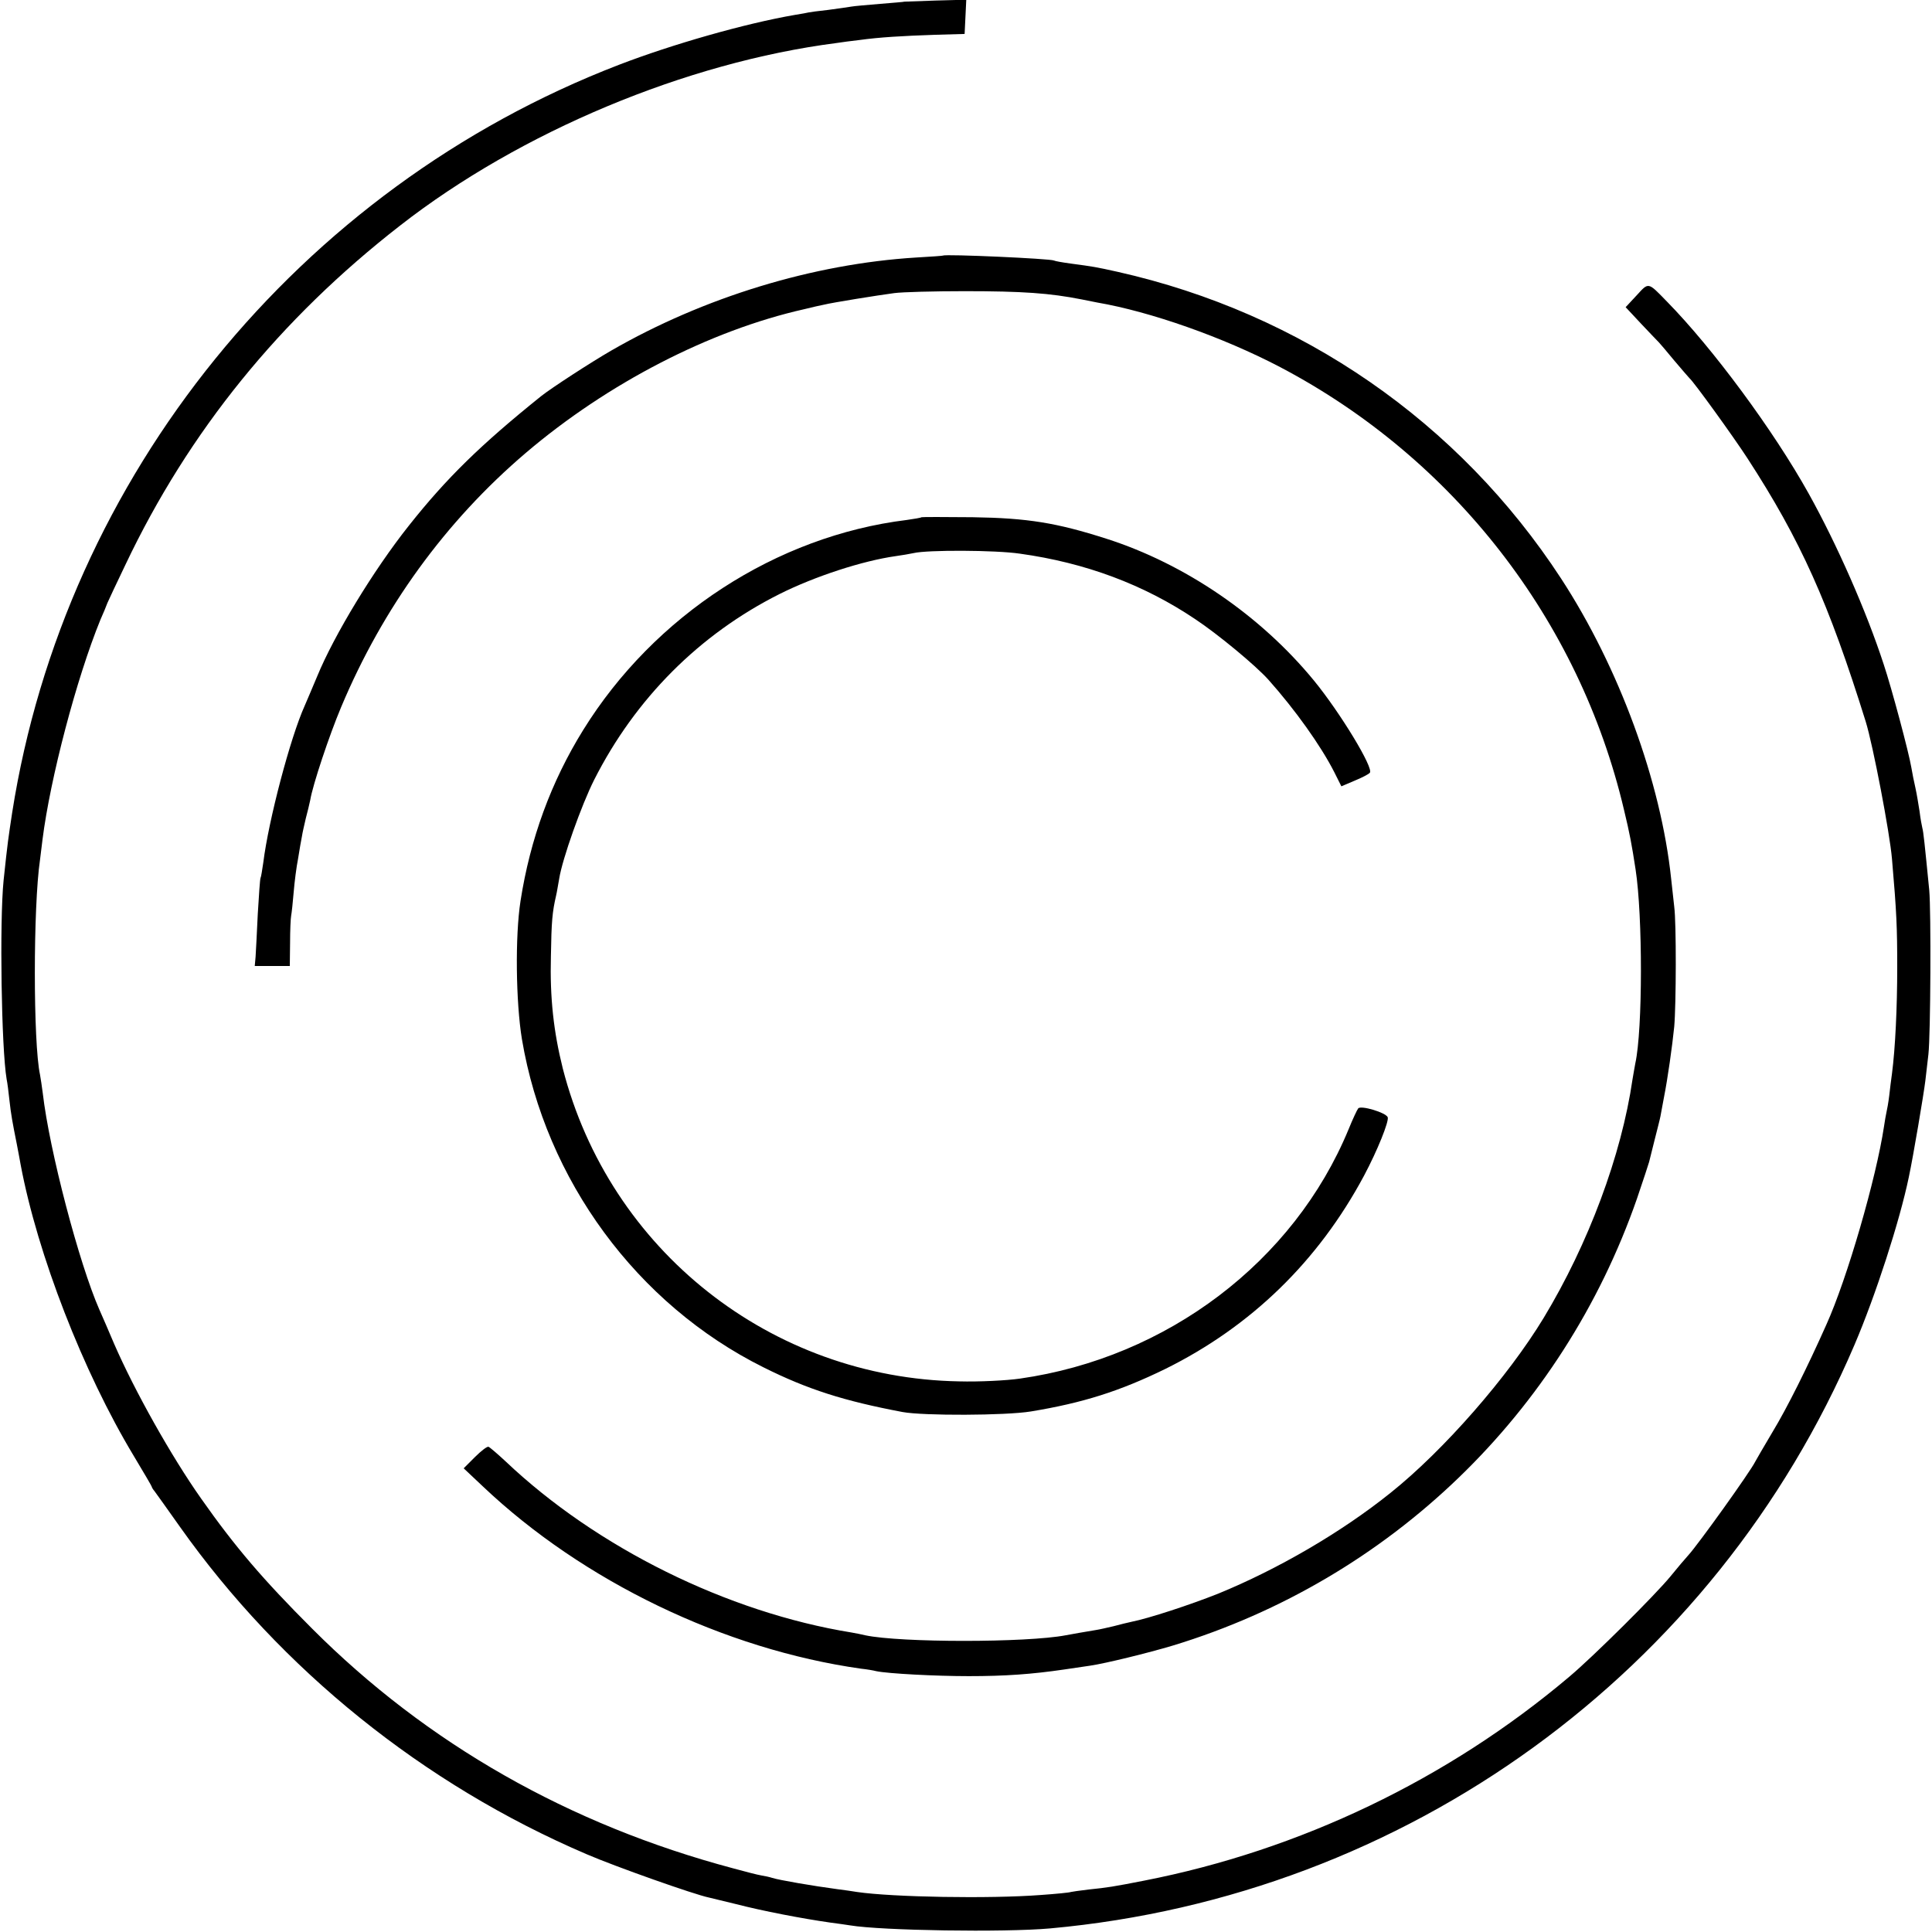
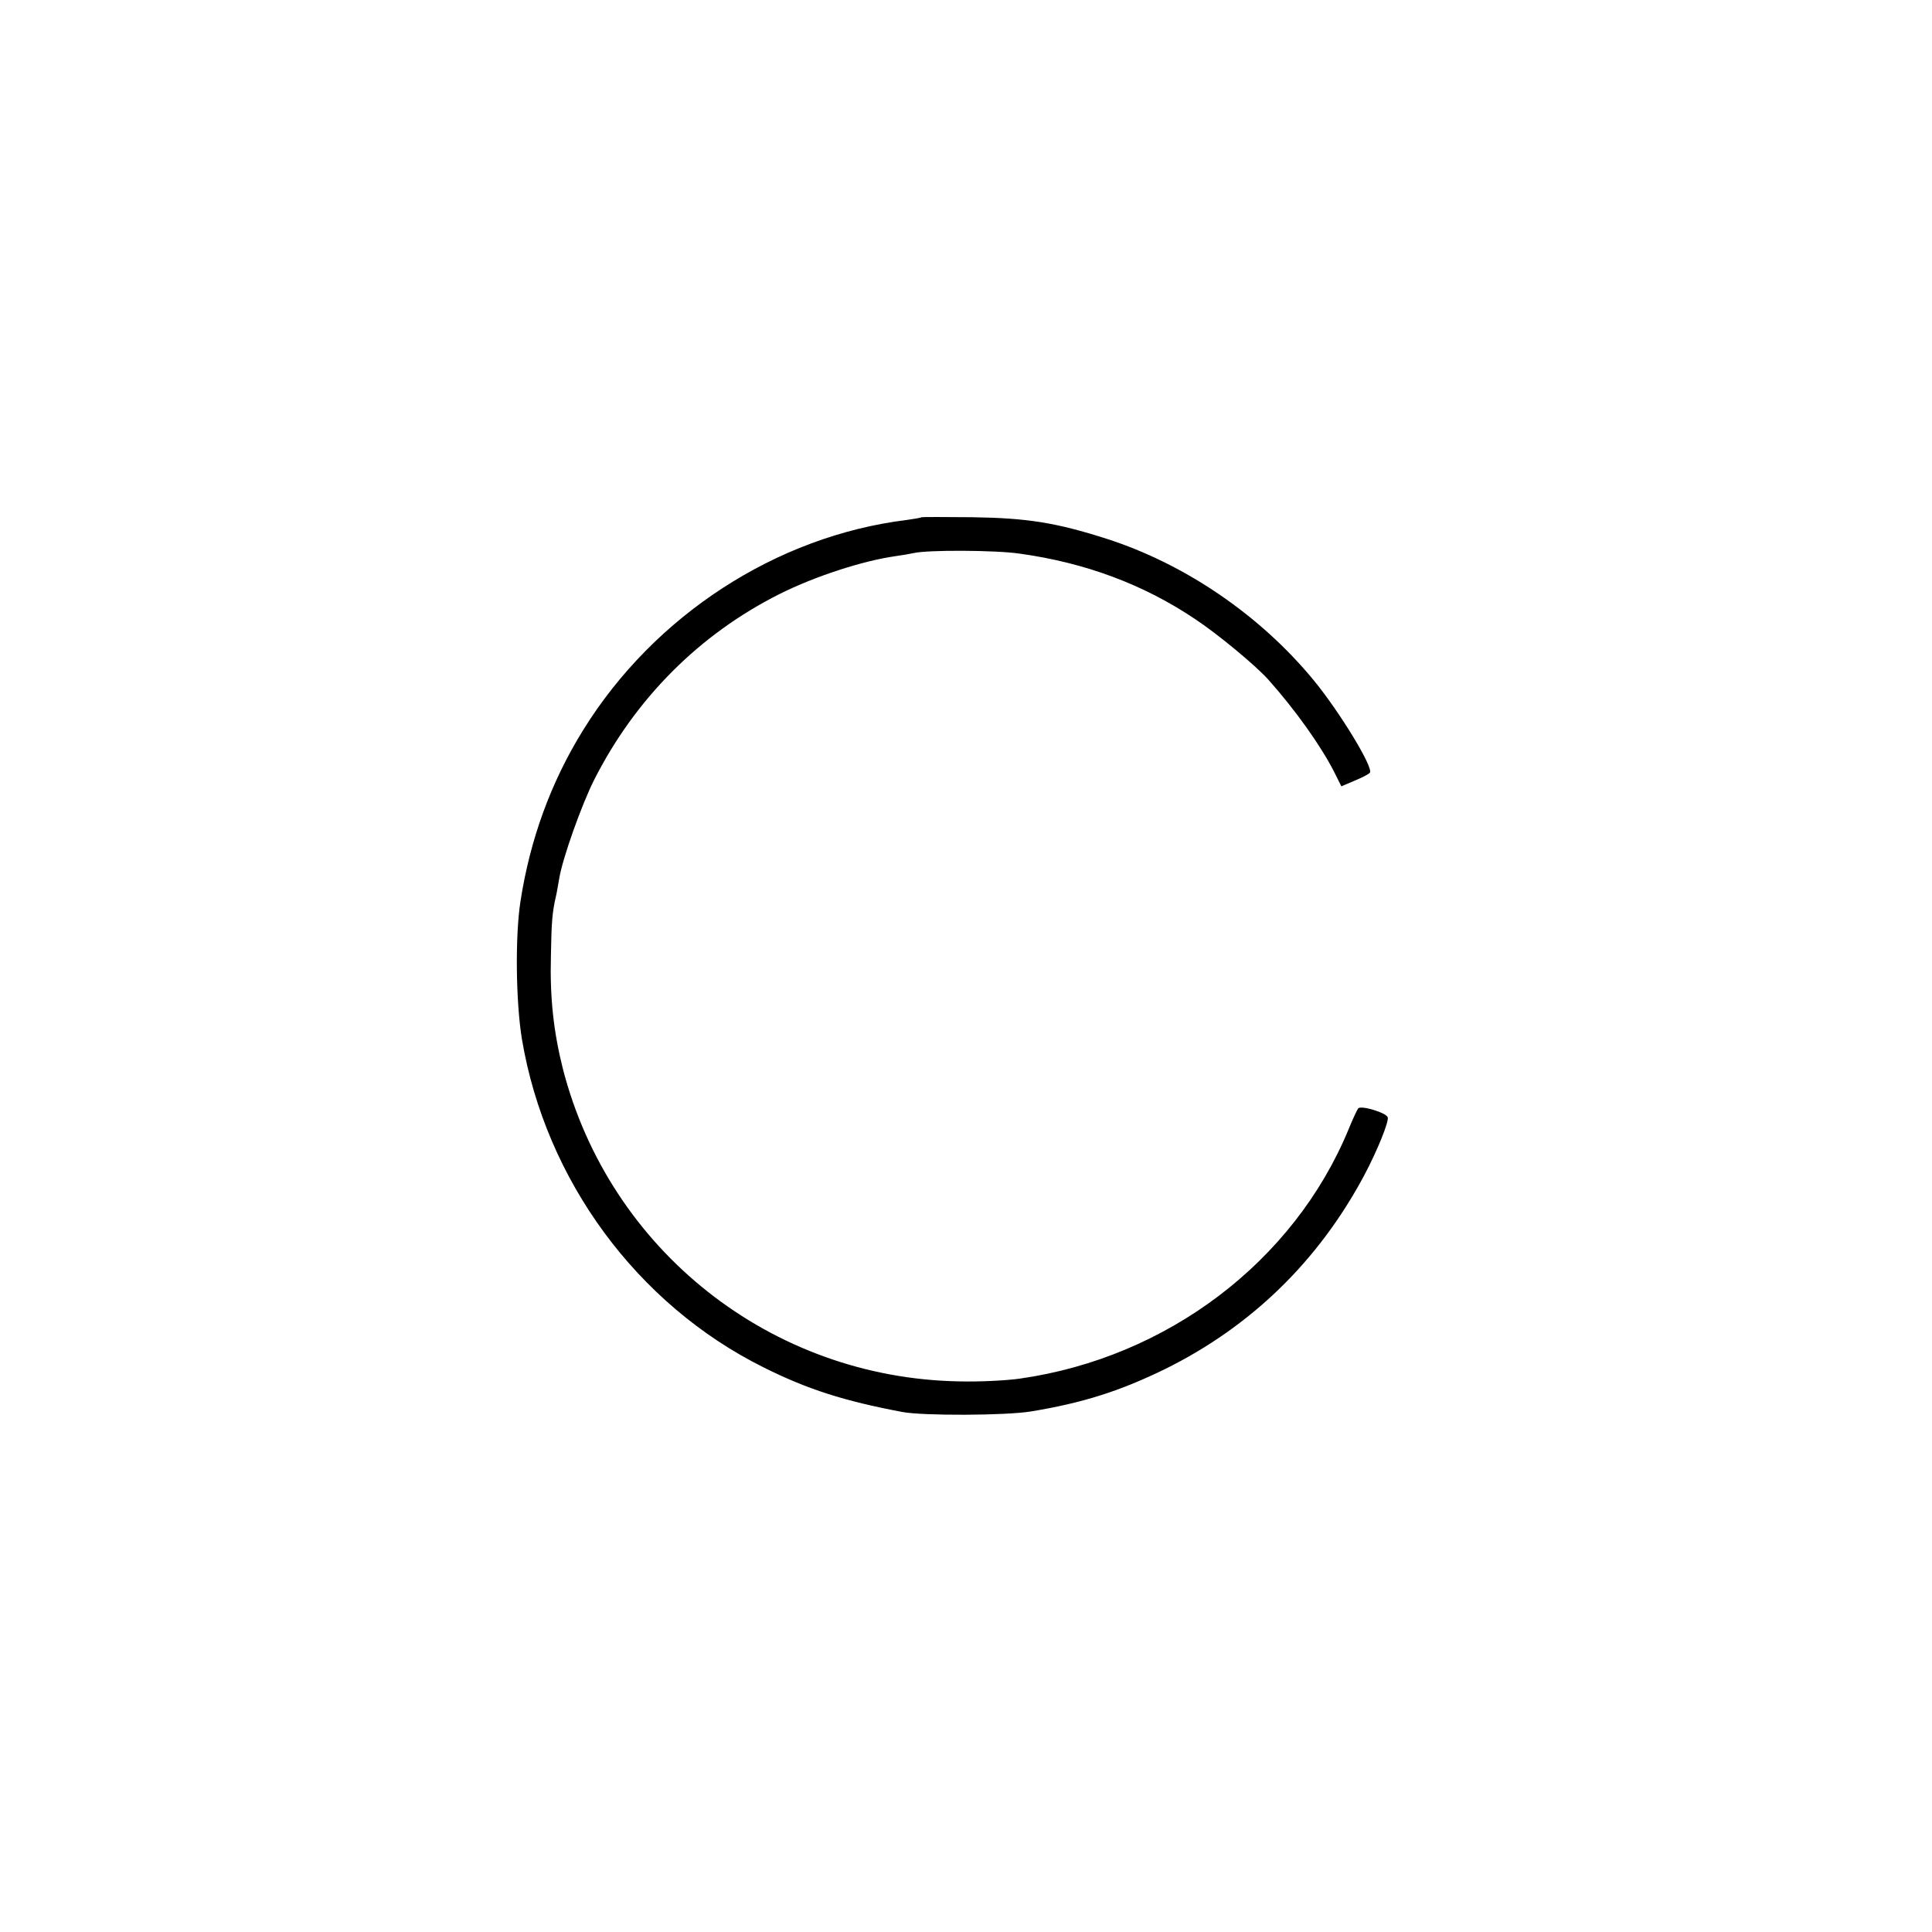
<svg xmlns="http://www.w3.org/2000/svg" version="1.0" width="700pt" height="700pt" viewBox="0 0 700 700" preserveAspectRatio="xMidYMid meet">
  <g transform="translate(0,700) scale(0.1,-0.1)" fill="#000000" stroke="none">
-     <path d="M3277 6994 c-1 -1 -41 -4 -88 -8 -47 -4 -95 -8 -105 -10 -10 -2 -48 -7 -84 -12 -36 -4 -67 -8 -70 -9 -3 -1 -25 -5 -50 -9 -180 -31 -443 -106 -638 -181 -1160 -447 -2007 -1491 -2198 -2710 -14 -93 -16 -103 -31 -245 -15 -149 -8 -608 11 -720 3 -14 7 -47 10 -75 6 -54 11 -81 27 -161 5 -28 12 -61 14 -75 61 -324 226 -749 409 -1053 36 -60 66 -111 66 -113 0 -2 4 -9 10 -16 5 -7 47 -65 92 -129 366 -517 882 -933 1473 -1186 104 -45 393 -147 443 -157 9 -2 54 -13 99 -24 97 -25 237 -52 342 -67 25 -3 57 -8 71 -10 114 -19 559 -26 725 -11 1290 117 2407 927 2914 2114 77 180 164 449 197 608 16 75 54 300 60 350 4 33 9 76 11 95 8 71 10 518 3 595 -17 172 -21 211 -25 225 -2 8 -7 35 -10 60 -4 25 -10 63 -15 85 -5 22 -12 56 -15 75 -9 54 -71 286 -100 373 -63 193 -169 434 -272 619 -127 228 -347 526 -514 696 -69 71 -65 70 -109 22 l-40 -43 57 -61 c32 -34 60 -63 63 -66 3 -3 28 -32 55 -65 28 -33 53 -62 56 -65 15 -12 160 -213 210 -290 193 -297 295 -525 429 -955 26 -84 87 -402 95 -497 17 -196 19 -250 19 -393 0 -145 -7 -293 -19 -385 -3 -19 -7 -55 -10 -80 -3 -25 -8 -52 -10 -60 -2 -8 -6 -32 -9 -52 -28 -186 -133 -550 -209 -718 -68 -153 -143 -303 -194 -387 -32 -54 -60 -102 -63 -108 -18 -37 -208 -302 -243 -340 -10 -11 -40 -46 -65 -77 -54 -66 -278 -289 -366 -363 -440 -372 -977 -629 -1541 -739 -112 -22 -132 -25 -200 -32 -33 -4 -62 -8 -65 -9 -3 -2 -53 -7 -110 -11 -185 -14 -535 -8 -665 11 -16 3 -48 7 -70 10 -90 12 -212 33 -237 41 -9 3 -27 7 -40 9 -13 2 -59 14 -103 26 -593 158 -1108 451 -1525 869 -177 177 -278 295 -401 470 -108 153 -241 390 -315 560 -20 47 -44 103 -54 125 -73 166 -181 576 -205 784 -3 25 -8 55 -10 67 -25 116 -25 609 0 779 2 17 6 49 9 73 28 222 123 584 210 797 10 22 21 49 25 60 5 11 34 74 66 140 229 482 559 889 995 1228 436 340 1037 591 1580 661 19 3 57 8 84 11 72 10 156 15 276 19 l105 3 3 62 3 62 -111 -3 c-62 -2 -112 -4 -113 -4z" />
-     <path d="M3417 6074 c-1 -1 -45 -4 -97 -7 -374 -23 -770 -144 -1105 -337 -76 -44 -216 -135 -254 -165 -219 -176 -343 -297 -480 -470 -127 -160 -270 -395 -332 -546 -17 -40 -37 -88 -45 -106 -52 -115 -131 -415 -150 -568 -4 -27 -8 -53 -10 -56 -2 -4 -6 -62 -10 -130 -3 -68 -7 -139 -8 -156 l-3 -33 63 0 64 0 1 83 c0 45 2 90 4 100 2 10 6 48 9 84 3 37 10 92 16 122 5 31 11 67 14 81 2 14 9 43 14 65 6 22 13 52 16 66 9 55 69 235 112 337 151 360 378 673 669 921 296 252 667 444 1010 521 28 7 59 14 70 16 32 8 195 34 255 42 30 4 145 7 255 7 210 0 309 -7 425 -30 14 -3 39 -8 55 -11 193 -33 457 -126 663 -234 628 -330 1084 -916 1246 -1604 21 -87 28 -125 42 -216 26 -168 26 -581 -1 -703 -2 -12 -7 -38 -10 -57 -40 -276 -160 -597 -322 -865 -129 -213 -362 -480 -555 -634 -178 -143 -409 -277 -624 -365 -103 -41 -253 -90 -314 -102 -14 -3 -43 -10 -65 -16 -22 -5 -51 -12 -65 -14 -41 -7 -84 -14 -109 -19 -142 -27 -598 -27 -726 0 -11 3 -33 7 -49 10 -451 73 -925 308 -1254 620 -29 27 -57 51 -62 53 -5 2 -27 -15 -49 -37 l-41 -41 70 -66 c362 -343 874 -590 1370 -660 19 -2 44 -6 55 -9 43 -9 216 -18 335 -18 132 0 229 7 345 24 39 6 81 12 95 14 55 8 210 46 300 73 788 240 1410 840 1681 1619 22 65 42 125 44 133 2 8 11 44 20 80 9 36 19 74 21 85 2 11 8 43 13 70 13 65 30 185 37 255 7 79 8 376 0 435 -3 28 -8 73 -11 100 -37 353 -189 767 -399 1089 -370 567 -940 961 -1606 1111 -81 18 -88 19 -170 30 -30 4 -58 9 -61 11 -12 7 -394 24 -402 18z" />
    <path d="M3339 5126 c-2 -2 -26 -6 -54 -10 -472 -58 -915 -346 -1172 -761 -116 -187 -192 -394 -227 -619 -20 -128 -17 -367 5 -501 86 -511 417 -961 875 -1189 160 -80 292 -122 504 -162 75 -14 374 -13 465 2 188 31 321 73 487 154 311 154 554 390 720 700 49 92 91 197 86 212 -7 17 -97 44 -107 32 -4 -5 -20 -39 -35 -76 -198 -479 -657 -827 -1191 -903 -49 -7 -148 -12 -220 -10 -681 12 -1267 475 -1436 1134 -33 132 -47 255 -43 406 2 128 5 160 19 221 3 12 7 39 11 60 11 71 81 268 127 359 149 294 381 527 672 673 128 64 300 120 420 137 22 3 51 8 65 11 50 12 297 11 385 -2 238 -33 449 -112 635 -237 83 -55 218 -167 265 -219 98 -110 190 -239 239 -335 l26 -52 47 20 c27 11 52 24 56 29 16 15 -107 218 -203 335 -194 236 -467 422 -751 513 -181 58 -286 75 -485 78 -100 1 -184 1 -185 0z" />
  </g>
</svg>